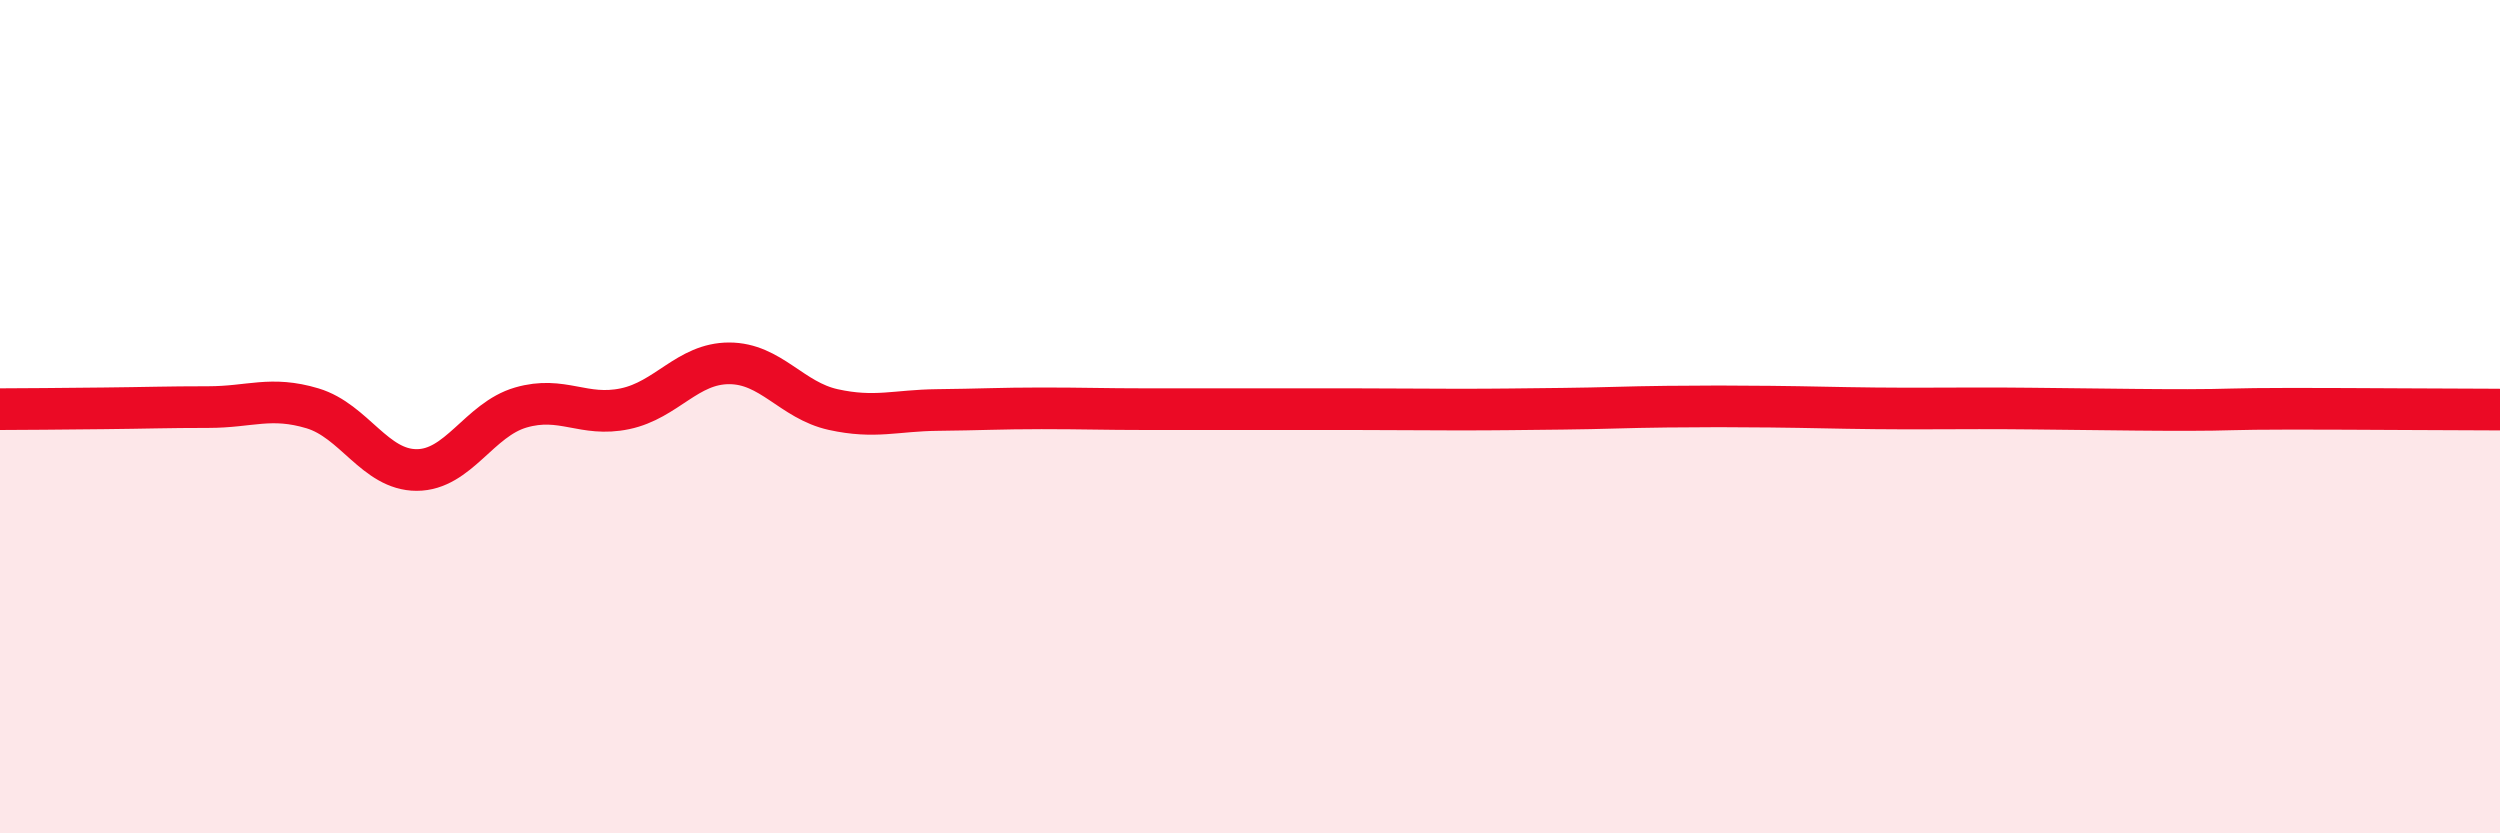
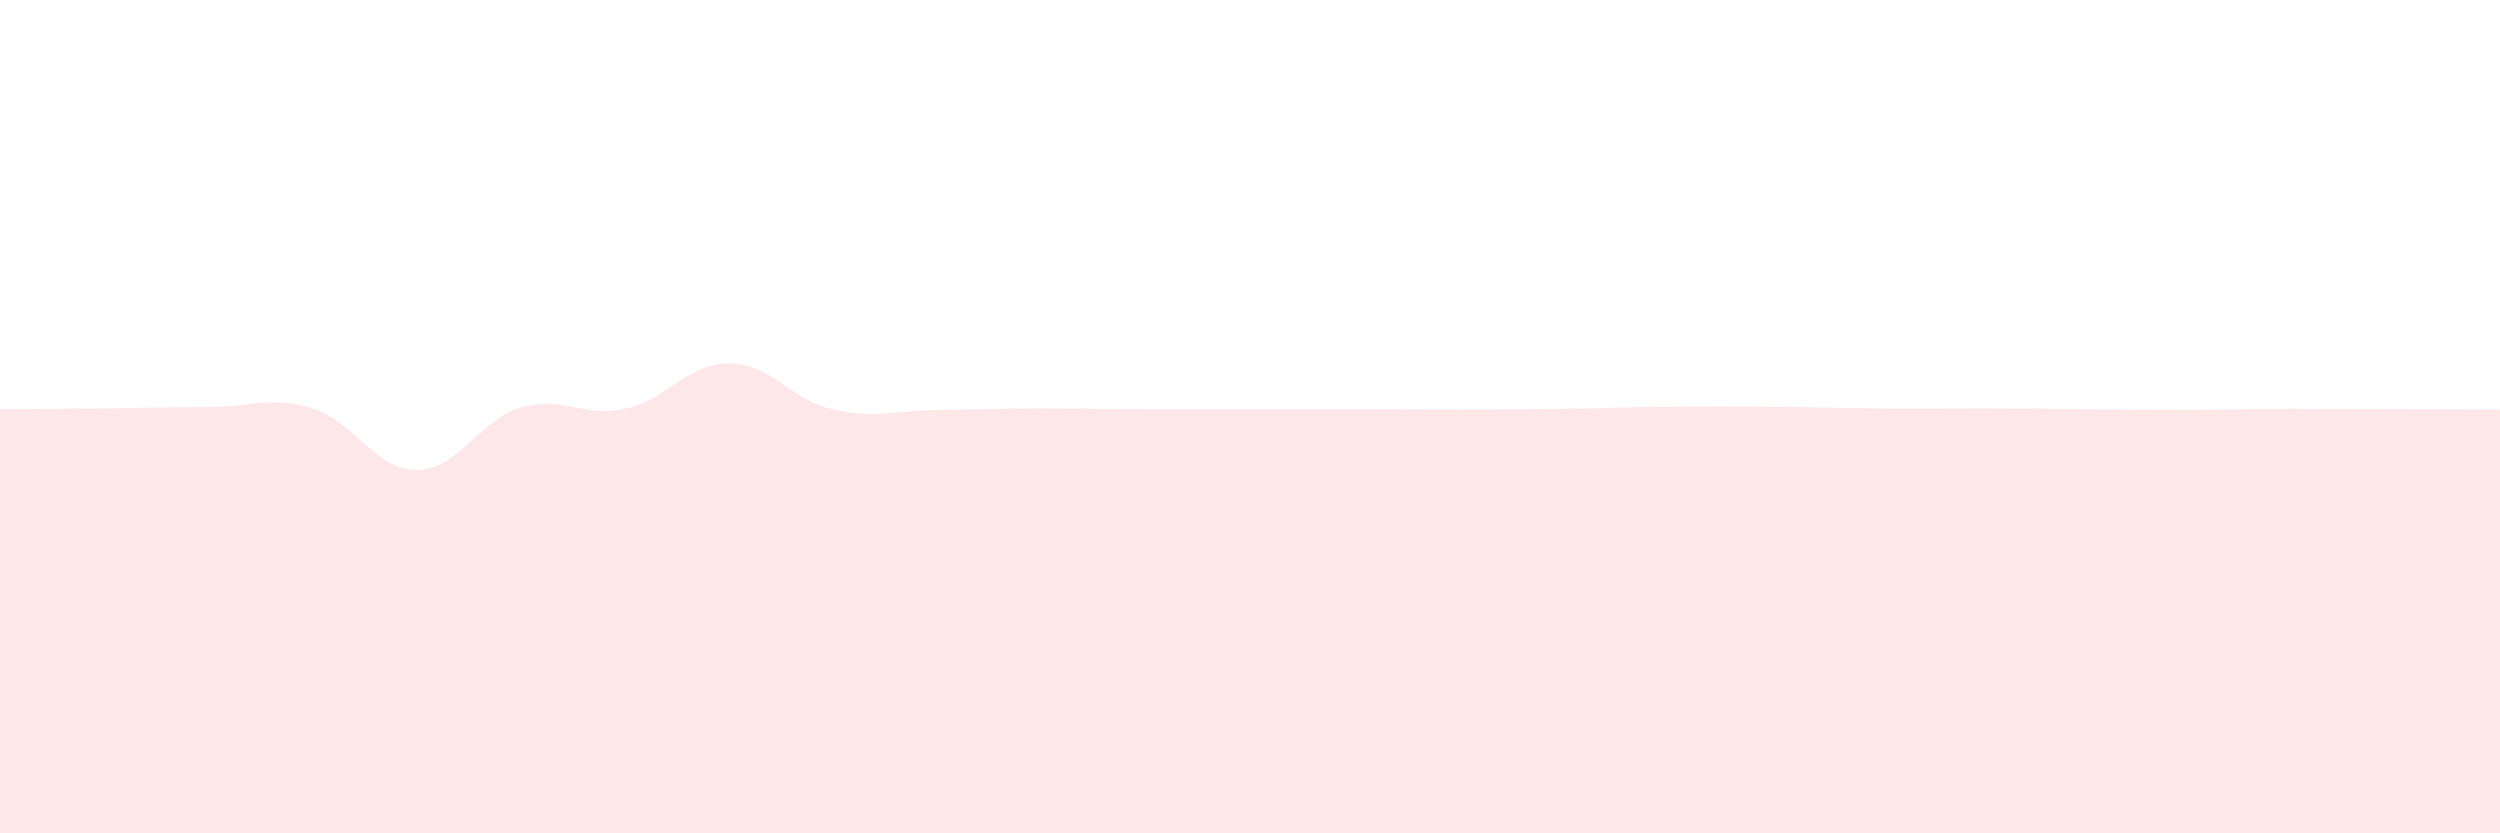
<svg xmlns="http://www.w3.org/2000/svg" width="60" height="20" viewBox="0 0 60 20">
  <path d="M 0,9.82 C 0.5,9.82 1.5,9.81 2.5,9.8 C 3.5,9.79 4,9.77 5,9.77 C 6,9.77 6.5,9.5 7.5,9.8 C 8.5,10.1 9,11.28 10,11.28 C 11,11.28 11.5,10.07 12.5,9.78 C 13.5,9.49 14,10.02 15,9.81 C 16,9.6 16.5,8.72 17.5,8.72 C 18.5,8.72 19,9.61 20,9.83 C 21,10.05 21.5,9.85 22.5,9.84 C 23.5,9.83 24,9.8 25,9.8 C 26,9.8 26.5,9.82 27.5,9.82 C 28.5,9.82 29,9.82 30,9.82 C 31,9.82 31.5,9.82 32.5,9.82 C 33.5,9.82 34,9.83 35,9.83 C 36,9.83 36.5,9.82 37.5,9.81 C 38.5,9.8 39,9.77 40,9.76 C 41,9.75 41.5,9.75 42.5,9.76 C 43.5,9.77 44,9.79 45,9.8 C 46,9.81 46.5,9.8 47.5,9.8 C 48.5,9.8 49,9.81 50,9.82 C 51,9.83 51.5,9.84 52.5,9.84 C 53.5,9.84 53.5,9.81 55,9.81 C 56.5,9.81 59,9.83 60,9.83L60 20L0 20Z" fill="#EB0A25" opacity="0.1" stroke-linecap="round" stroke-linejoin="round" />
-   <path d="M 0,9.82 C 0.5,9.82 1.5,9.81 2.5,9.8 C 3.5,9.79 4,9.77 5,9.77 C 6,9.77 6.5,9.5 7.5,9.8 C 8.5,10.1 9,11.28 10,11.28 C 11,11.28 11.5,10.07 12.5,9.78 C 13.5,9.49 14,10.02 15,9.81 C 16,9.6 16.5,8.72 17.5,8.72 C 18.5,8.72 19,9.61 20,9.83 C 21,10.05 21.5,9.85 22.5,9.84 C 23.5,9.83 24,9.8 25,9.8 C 26,9.8 26.5,9.82 27.5,9.82 C 28.5,9.82 29,9.82 30,9.82 C 31,9.82 31.5,9.82 32.5,9.82 C 33.5,9.82 34,9.83 35,9.83 C 36,9.83 36.5,9.82 37.5,9.81 C 38.5,9.8 39,9.77 40,9.76 C 41,9.75 41.5,9.75 42.5,9.76 C 43.5,9.77 44,9.79 45,9.8 C 46,9.81 46.5,9.8 47.5,9.8 C 48.5,9.8 49,9.81 50,9.82 C 51,9.83 51.5,9.84 52.5,9.84 C 53.5,9.84 53.5,9.81 55,9.81 C 56.5,9.81 59,9.83 60,9.83" stroke="#EB0A25" stroke-width="1" fill="none" stroke-linecap="round" stroke-linejoin="round" />
</svg>